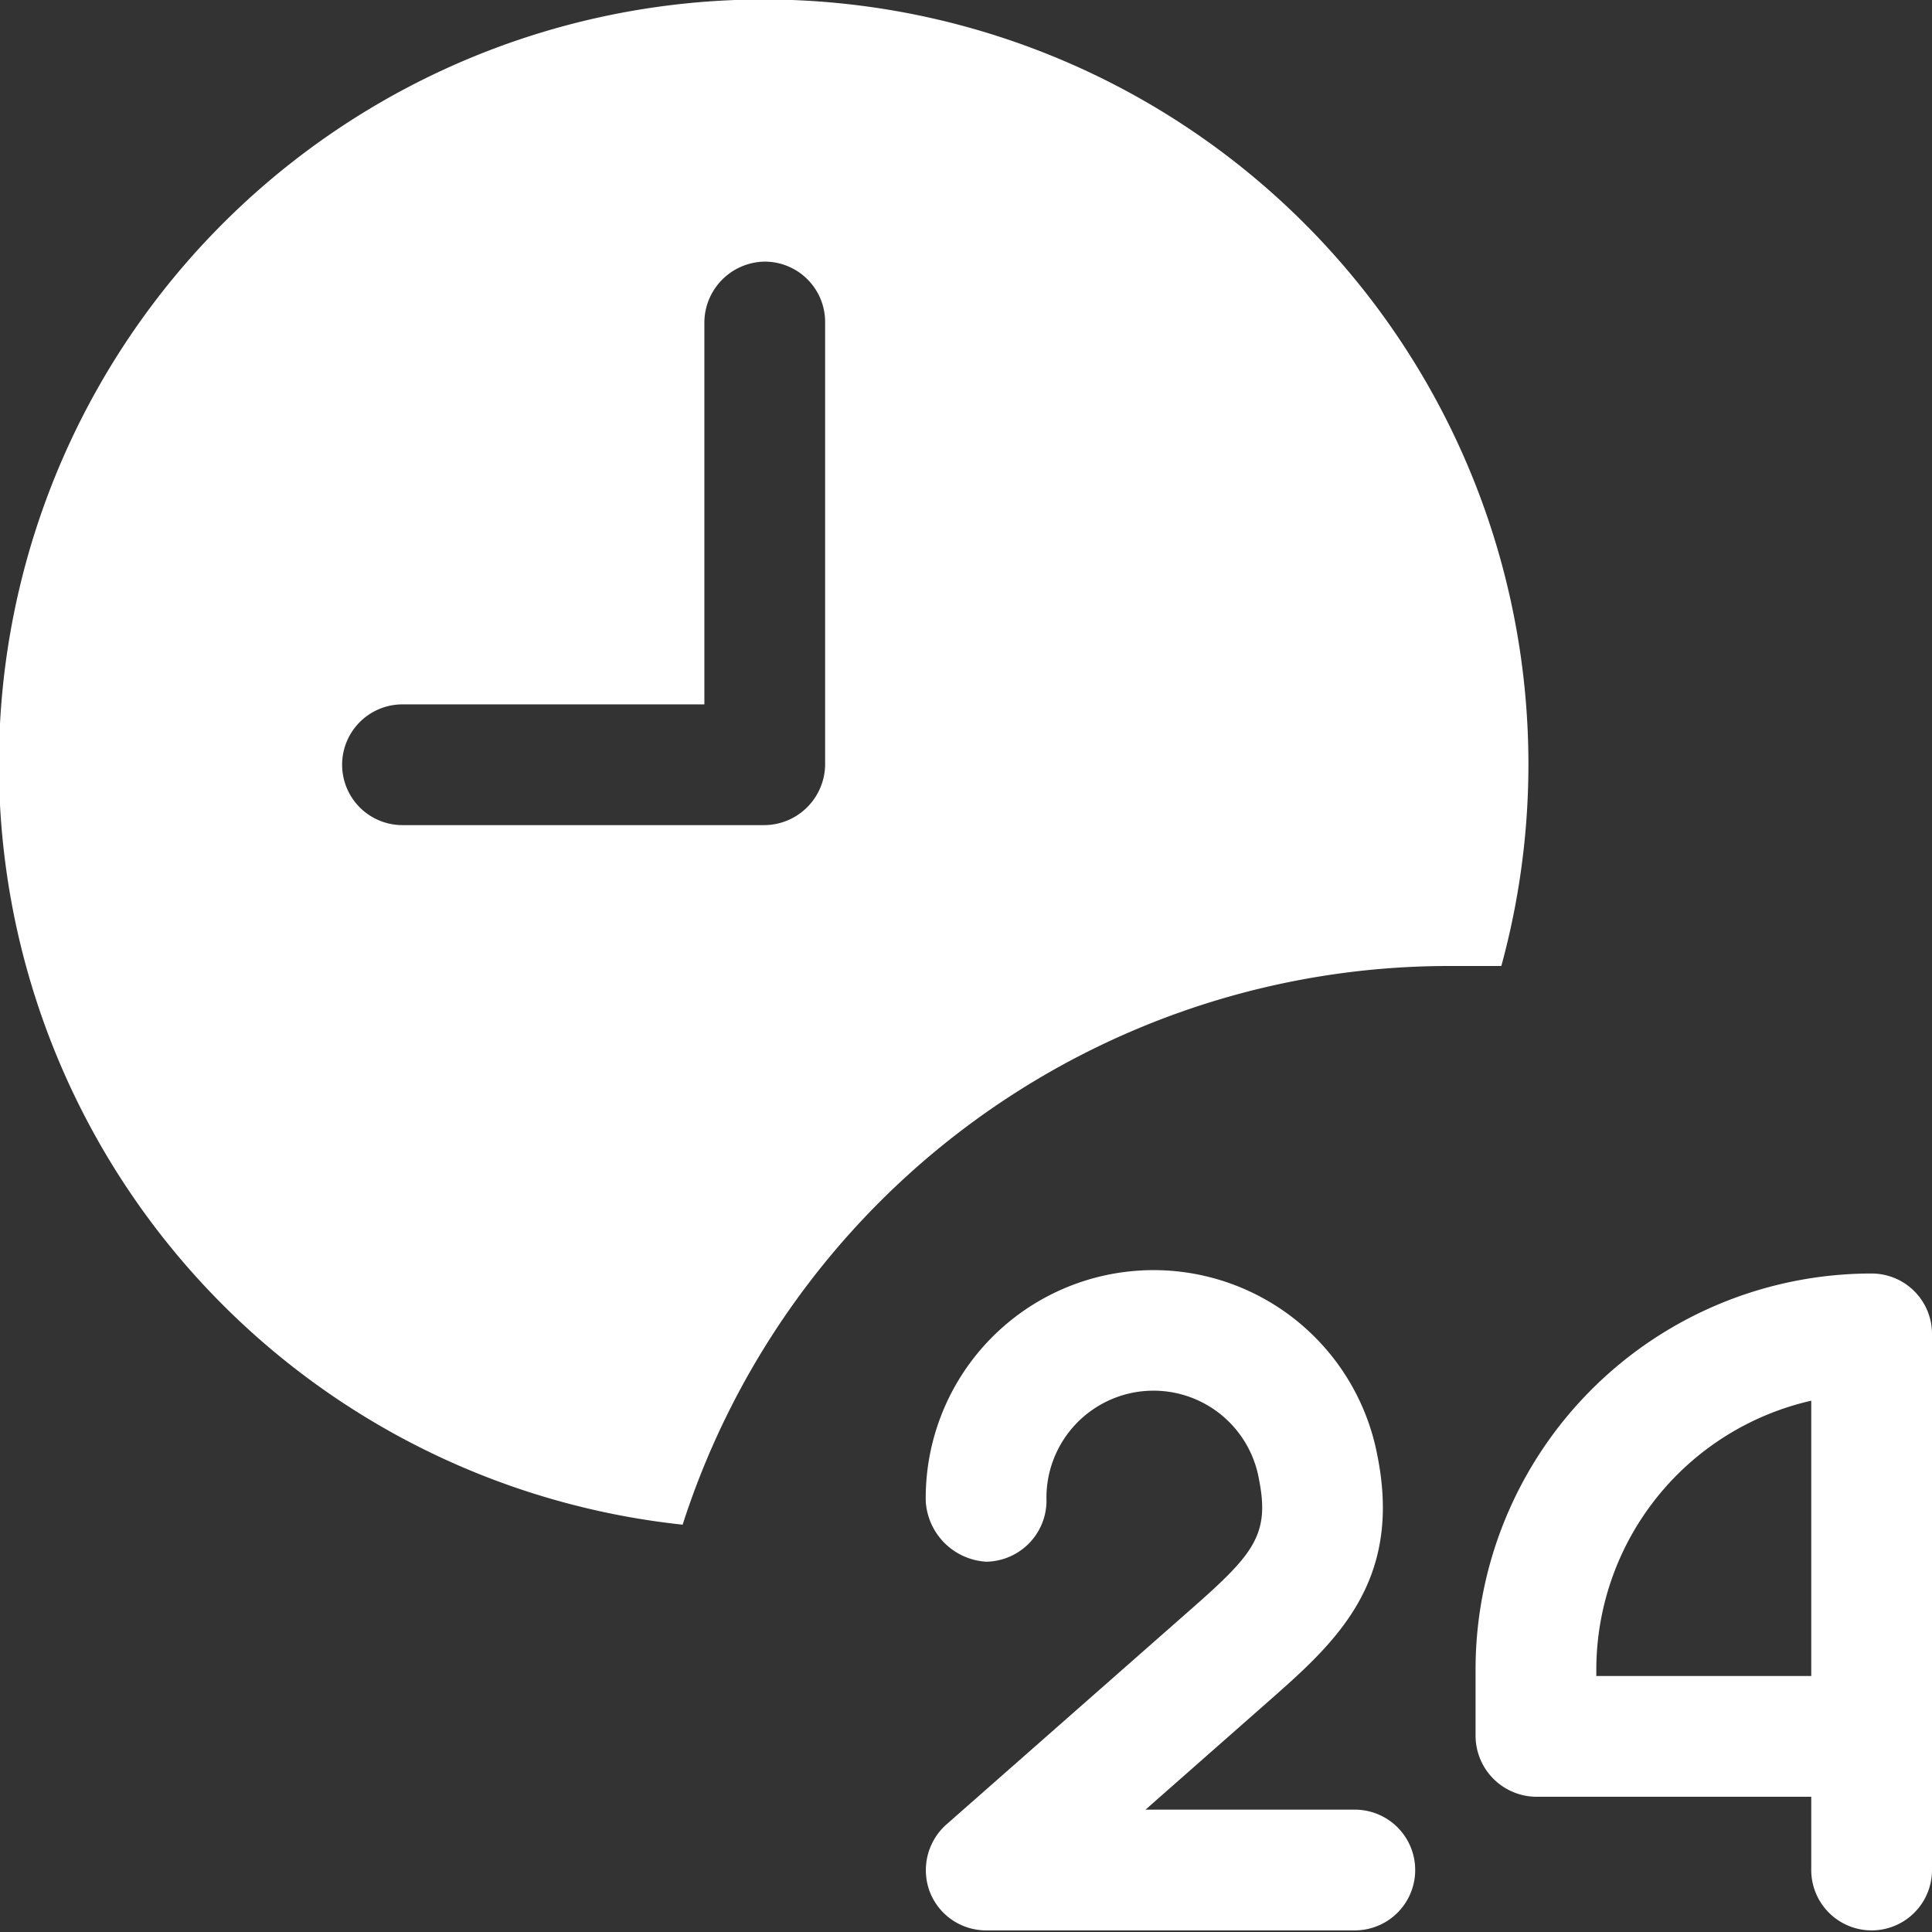
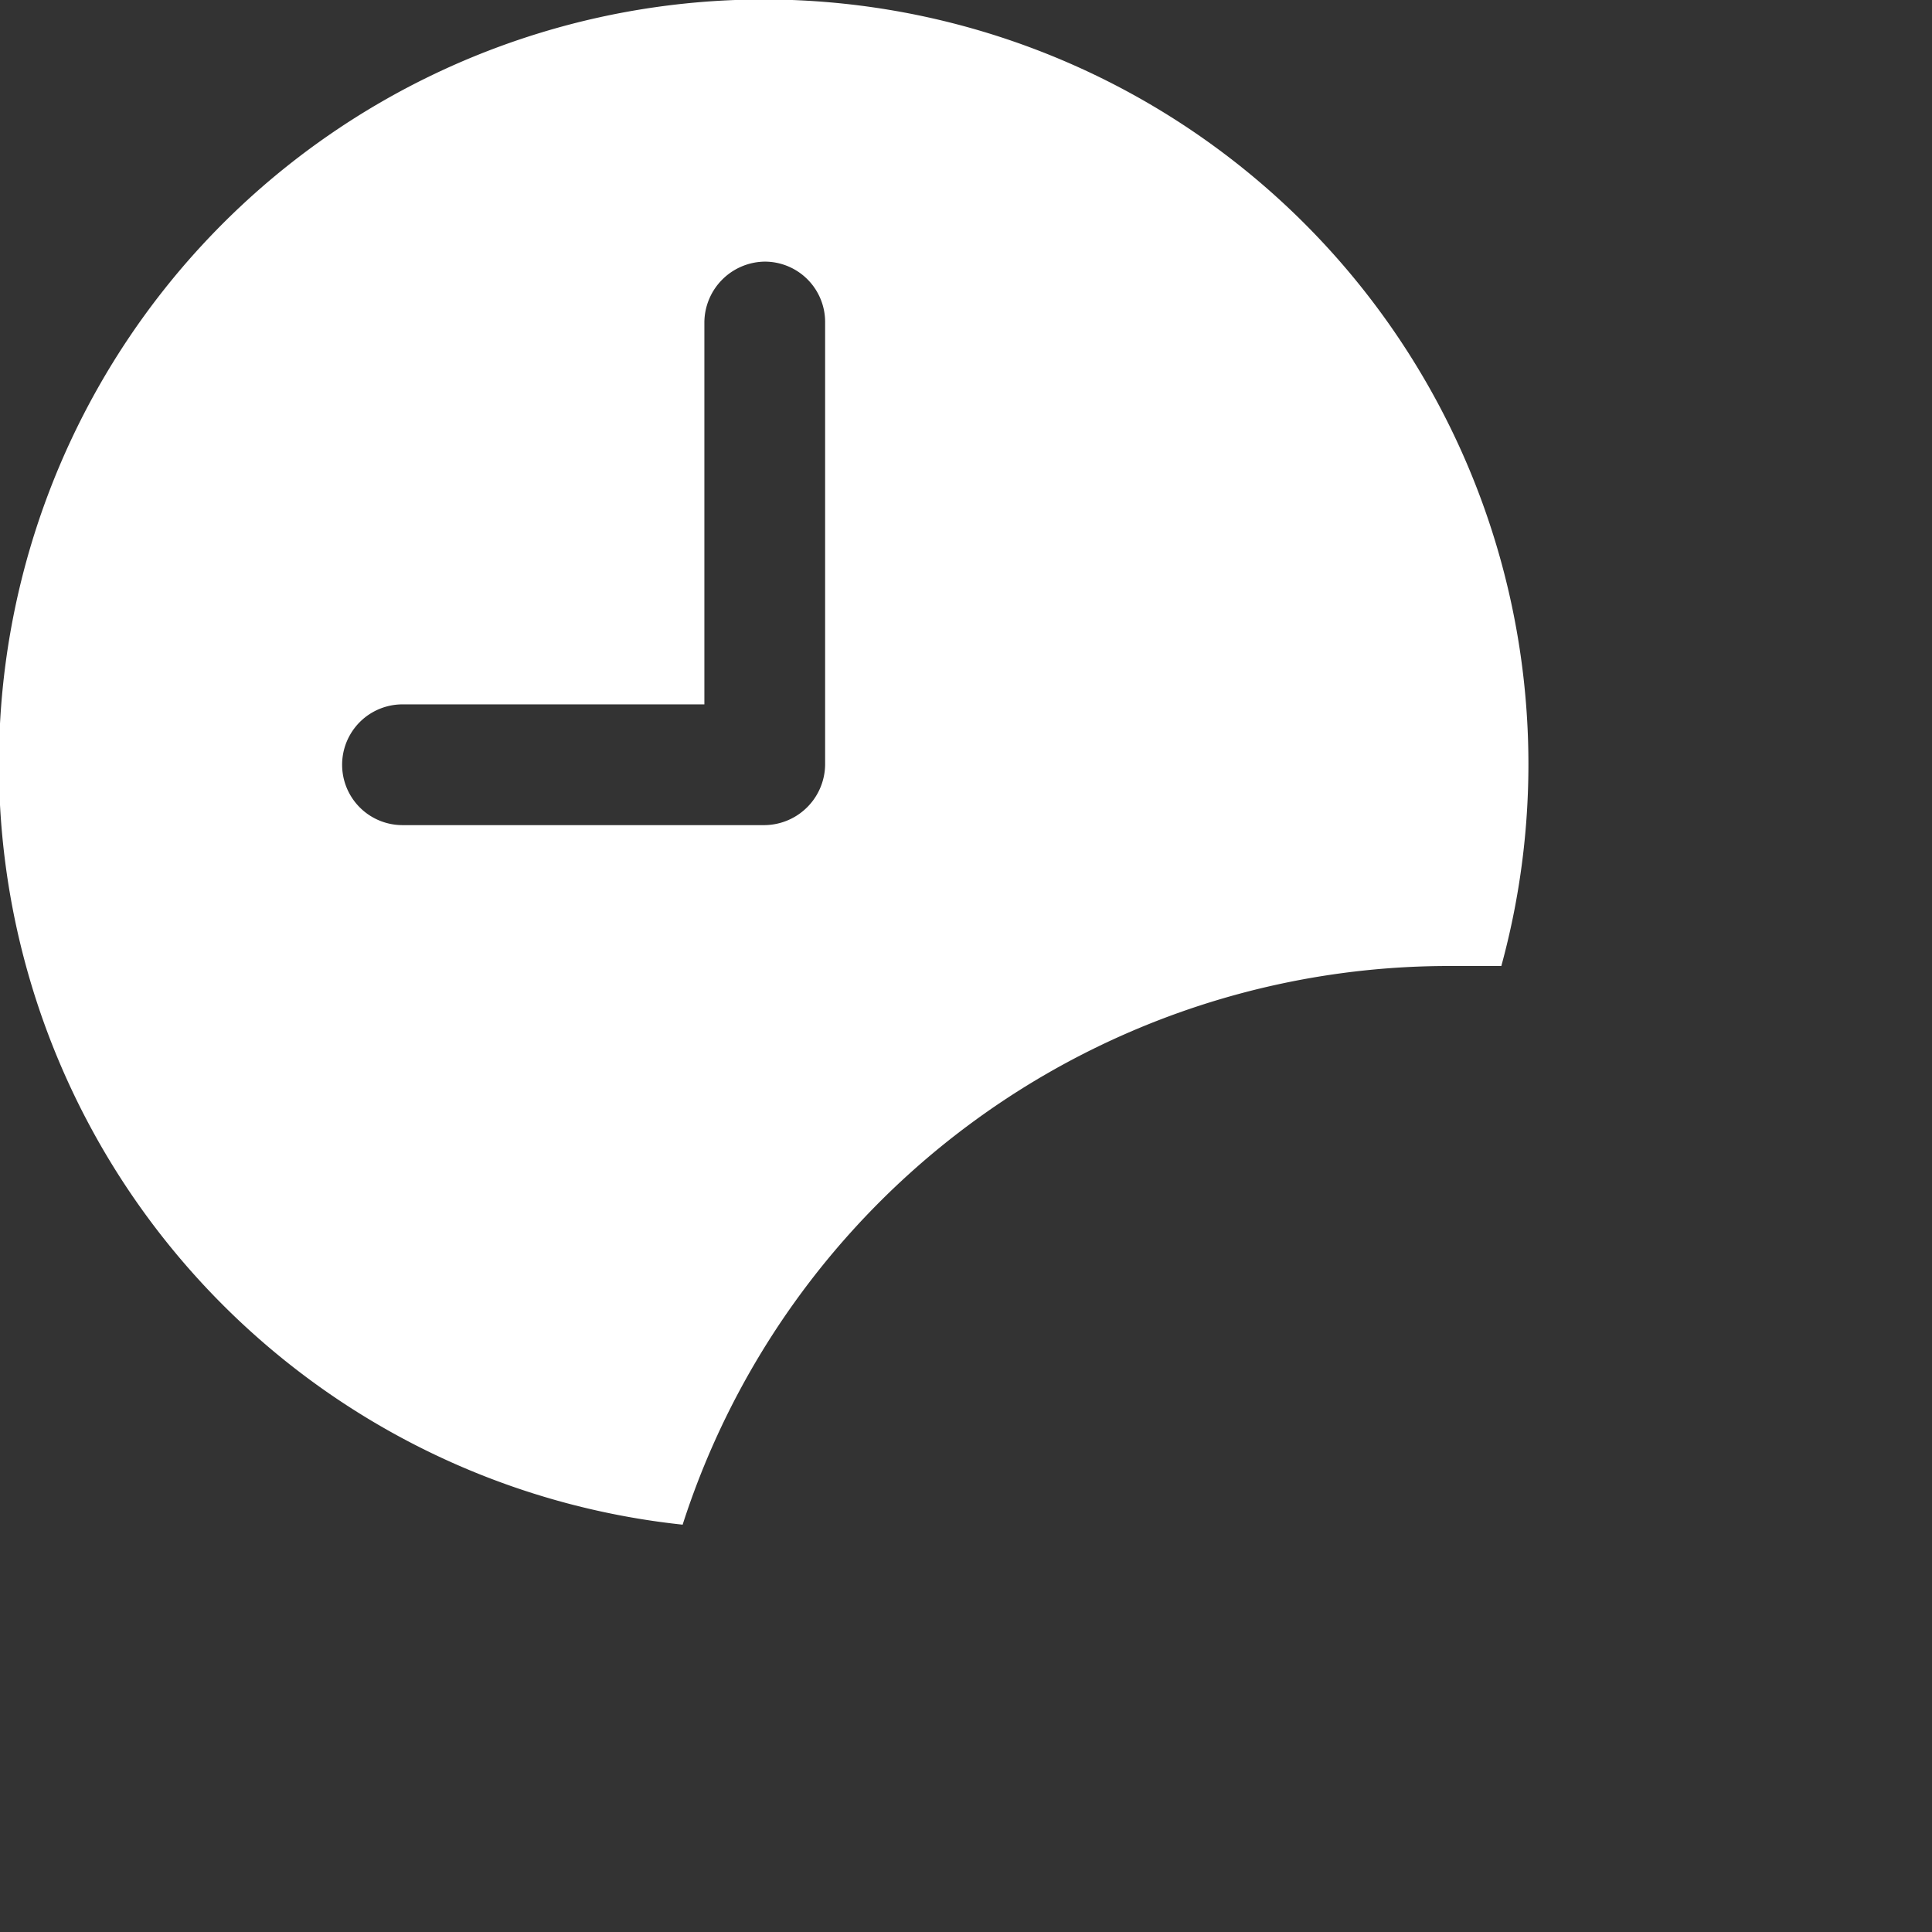
<svg xmlns="http://www.w3.org/2000/svg" viewBox="0 0 24 24" id="Time-Twentfour-Hours-2--Streamline-Ultimate.svg" height="24" width="24">
  <rect x="0" y="0" width="24" height="24" fill="#333333" stroke="none" />
  <desc>Time Twentfour Hours 2 Streamline Icon: https://streamlinehq.com</desc>
  <g>
    <path d="m18 12 0.65 0a9.5 9.5 0 1 0 -10.17 6.94A10 10 0 0 1 18 12Zm-7.75 -2.5a0.76 0.76 0 0 1 -0.75 0.75H5a0.75 0.75 0 0 1 0 -1.5h3.75V4a0.76 0.76 0 0 1 0.75 -0.75 0.75 0.75 0 0 1 0.75 0.75Z" fill="#ffffff" stroke-width="1" />
-     <path d="M23.25 15.82a4.92 4.92 0 0 0 -4.92 4.91v0.84a0.76 0.76 0 0 0 0.75 0.75h3.42v0.91a0.75 0.75 0 1 0 1.5 0v-6.66a0.75 0.75 0 0 0 -0.75 -0.75Zm-0.75 5h-2.67v-0.09a3.43 3.43 0 0 1 2.67 -3.33Z" fill="#ffffff" stroke-width="1" />
-     <path d="M16.83 22.48h-2.6l1.51 -1.33c0.83 -0.73 1.69 -1.48 1.37 -3.07a2.83 2.83 0 0 0 -5.61 0.57 0.8 0.8 0 0 0 0.75 0.75 0.76 0.76 0 0 0 0.75 -0.75 1.33 1.33 0 0 1 2.64 -0.27c0.14 0.7 -0.08 0.94 -0.89 1.65l-3 2.64a0.76 0.76 0 0 0 -0.2 0.83 0.75 0.75 0 0 0 0.7 0.48h4.58a0.75 0.75 0 0 0 0 -1.5Z" fill="#ffffff" stroke-width="1" />
  </g>
</svg>